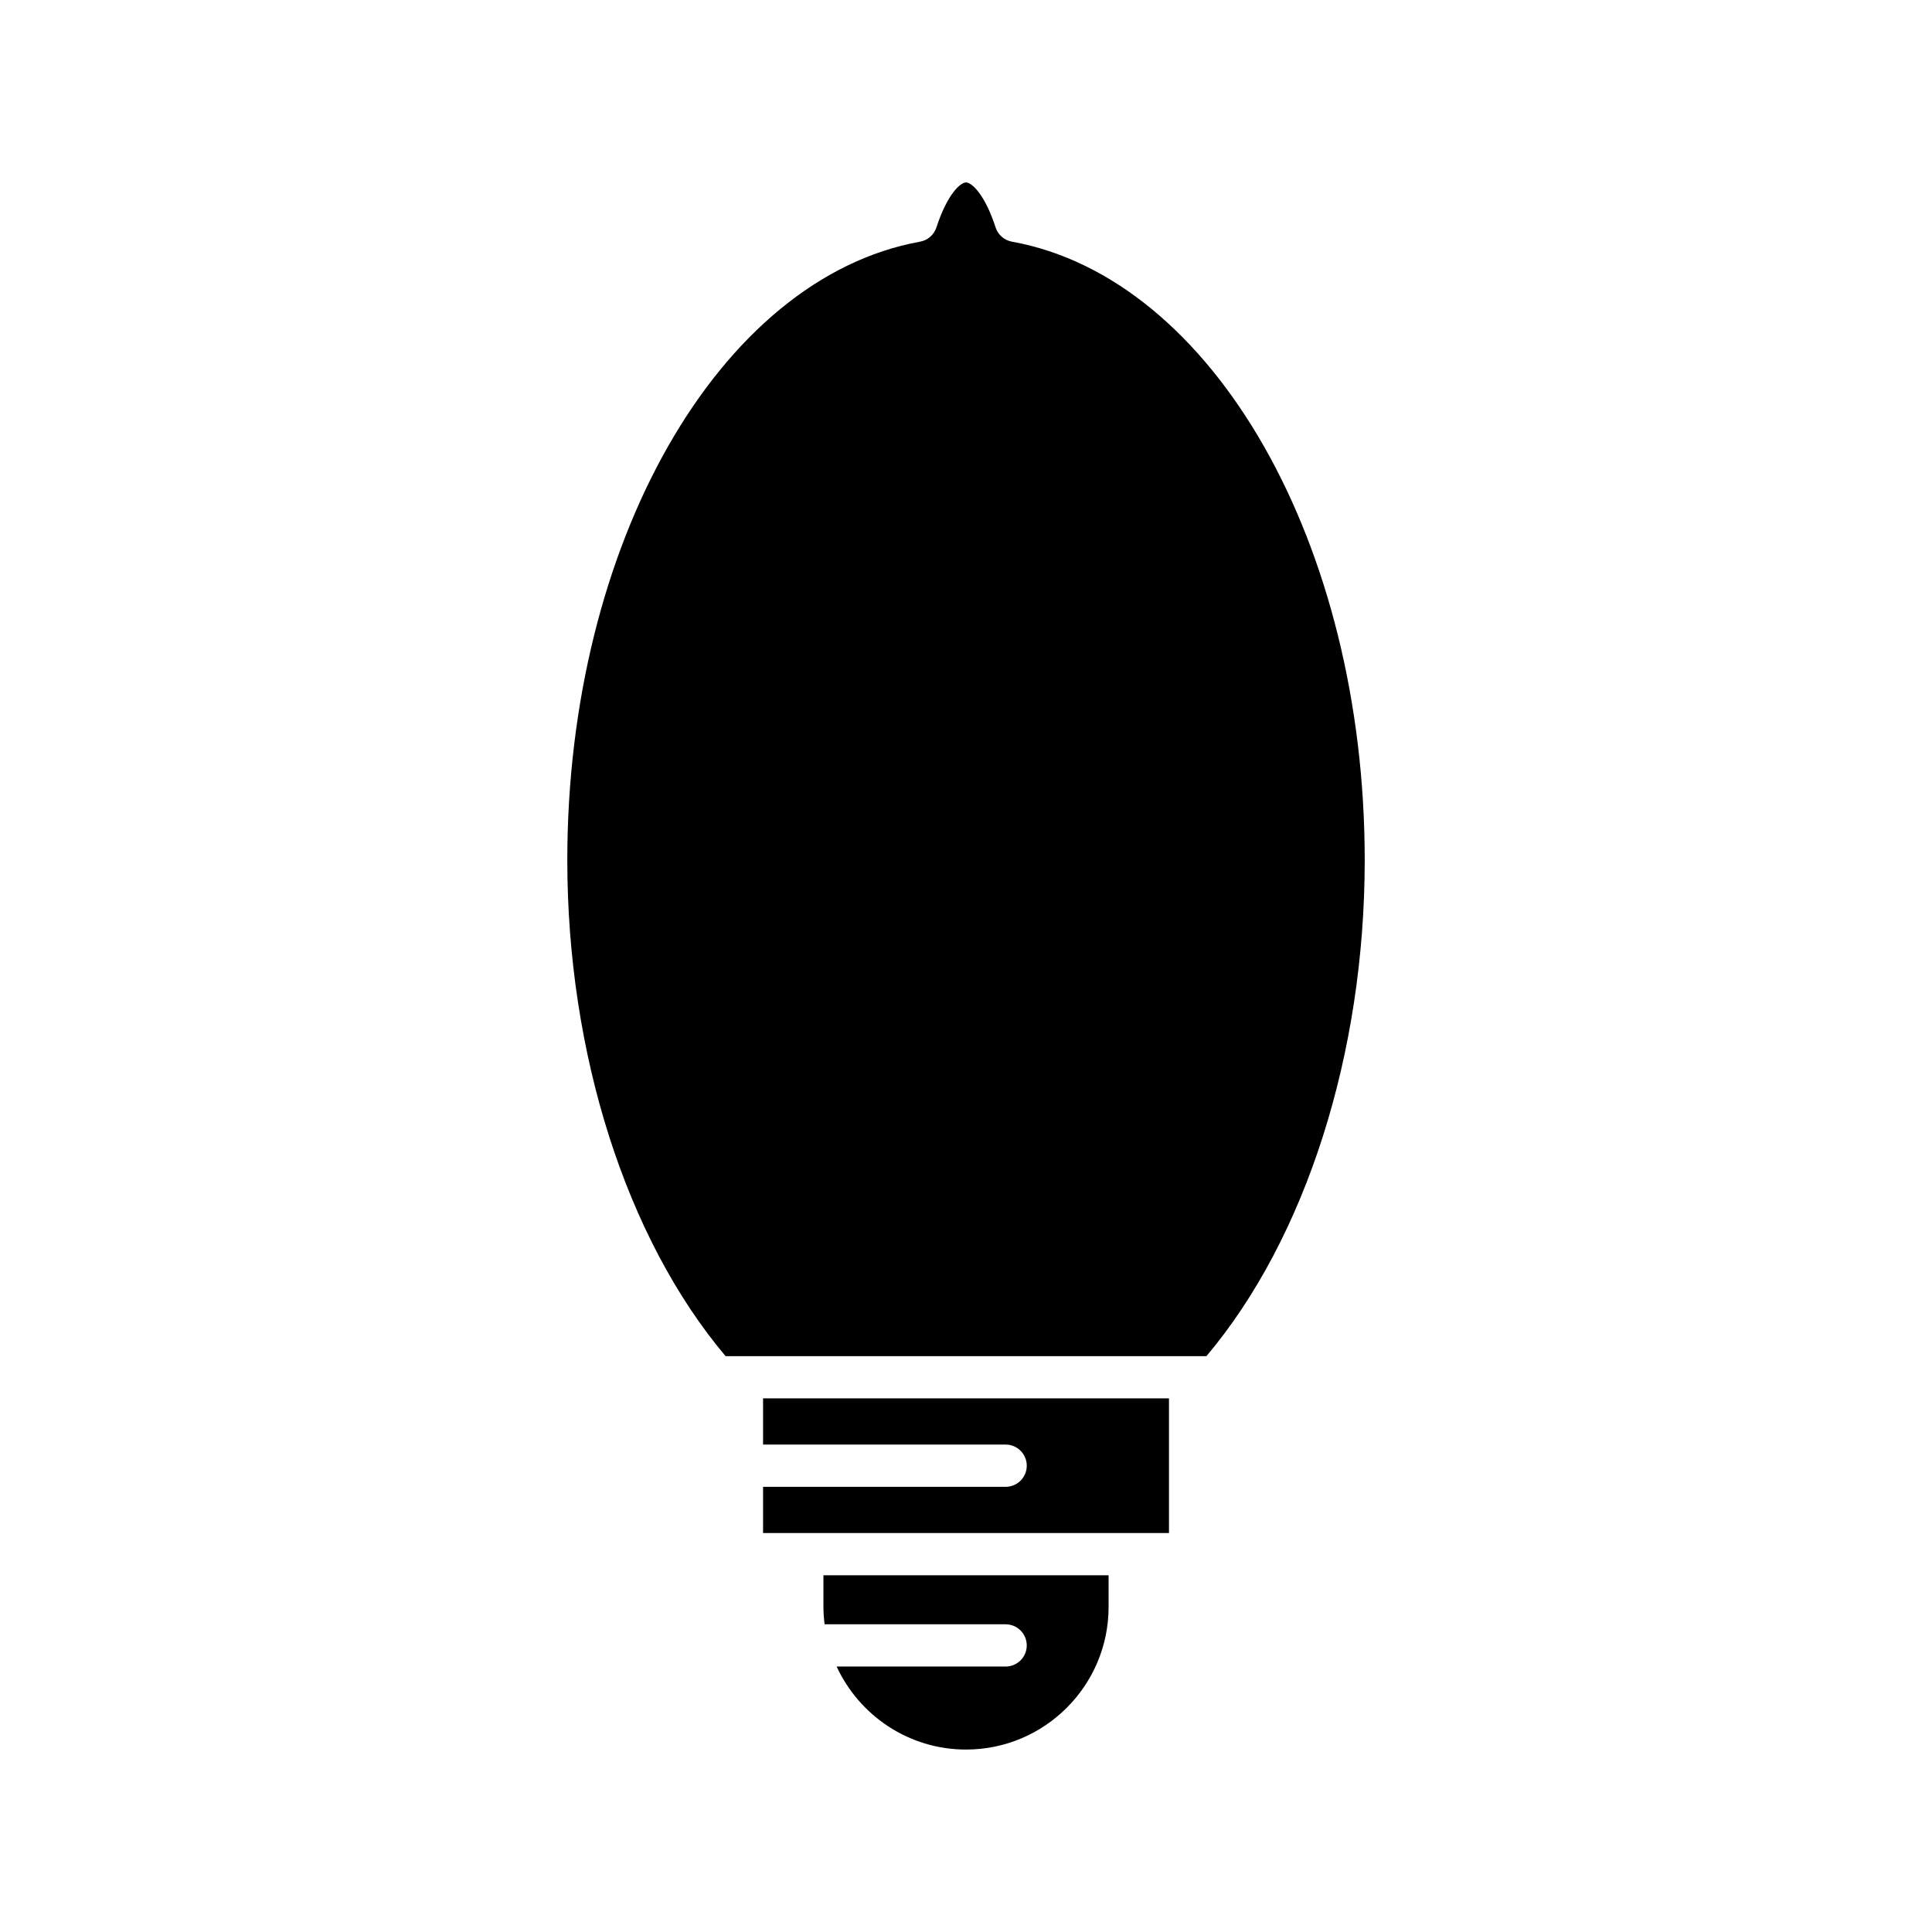
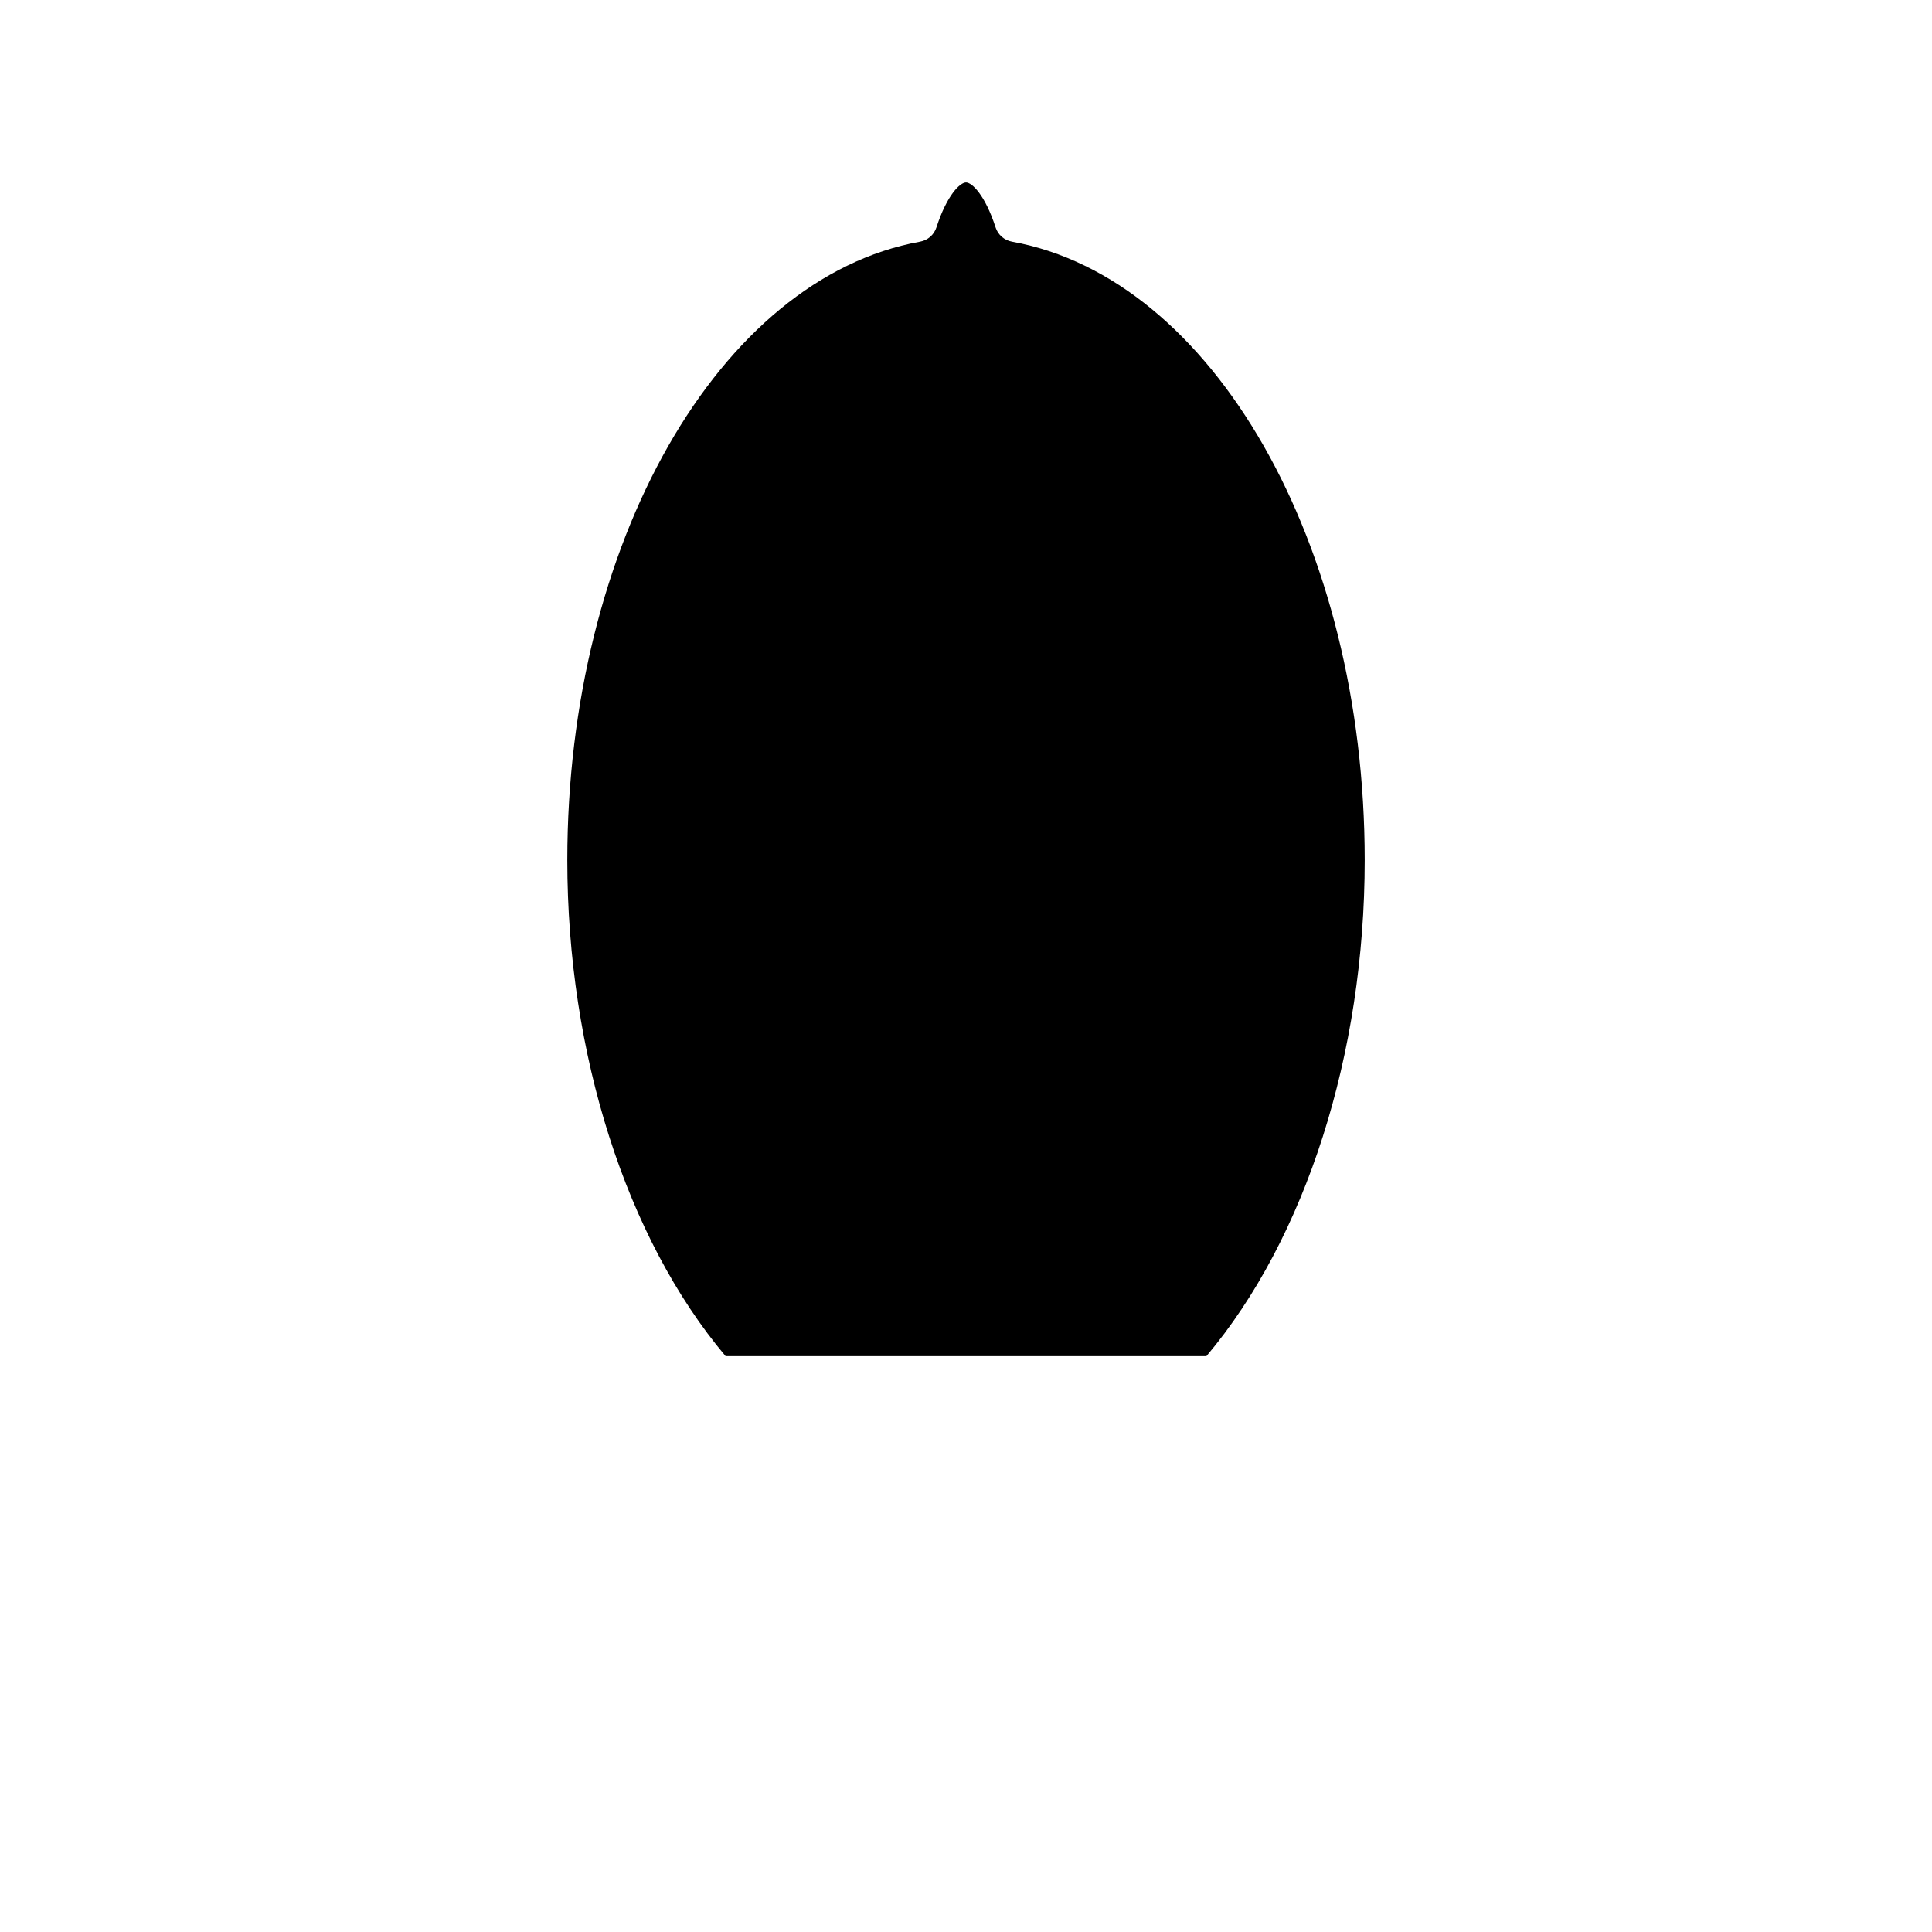
<svg xmlns="http://www.w3.org/2000/svg" fill="#000000" width="800px" height="800px" version="1.1" viewBox="144 144 512 512">
  <g>
-     <path d="m410.5 585.65h-44.781c5.992 12.965 19.09 22 34.285 22 20.832 0 37.785-16.949 37.785-37.785v-8.398h-75.57v8.398c0 1.559 0.125 3.082 0.309 4.59h47.973c3.094 0 5.598 2.508 5.598 5.598 0 3.09-2.504 5.598-5.598 5.598z" />
-     <path d="m453.79 514.58h-107.57v12.246h64.285c3.094 0 5.598 2.508 5.598 5.598 0 3.09-2.504 5.598-5.598 5.598h-64.285v12.246h107.57z" />
    <path d="m336.28 503.39h127.44c26.301-31.207 41.945-80.102 41.945-131.45 0-83.797-40.195-154.25-93.496-163.9-2.027-0.367-3.695-1.816-4.328-3.781-2.812-8.676-6.301-11.91-7.836-11.91s-5.023 3.234-7.84 11.91c-0.633 1.961-2.301 3.414-4.328 3.781-53.301 9.641-93.496 80.102-93.496 163.9-0.004 51.348 15.641 100.24 41.941 131.45z" />
  </g>
</svg>